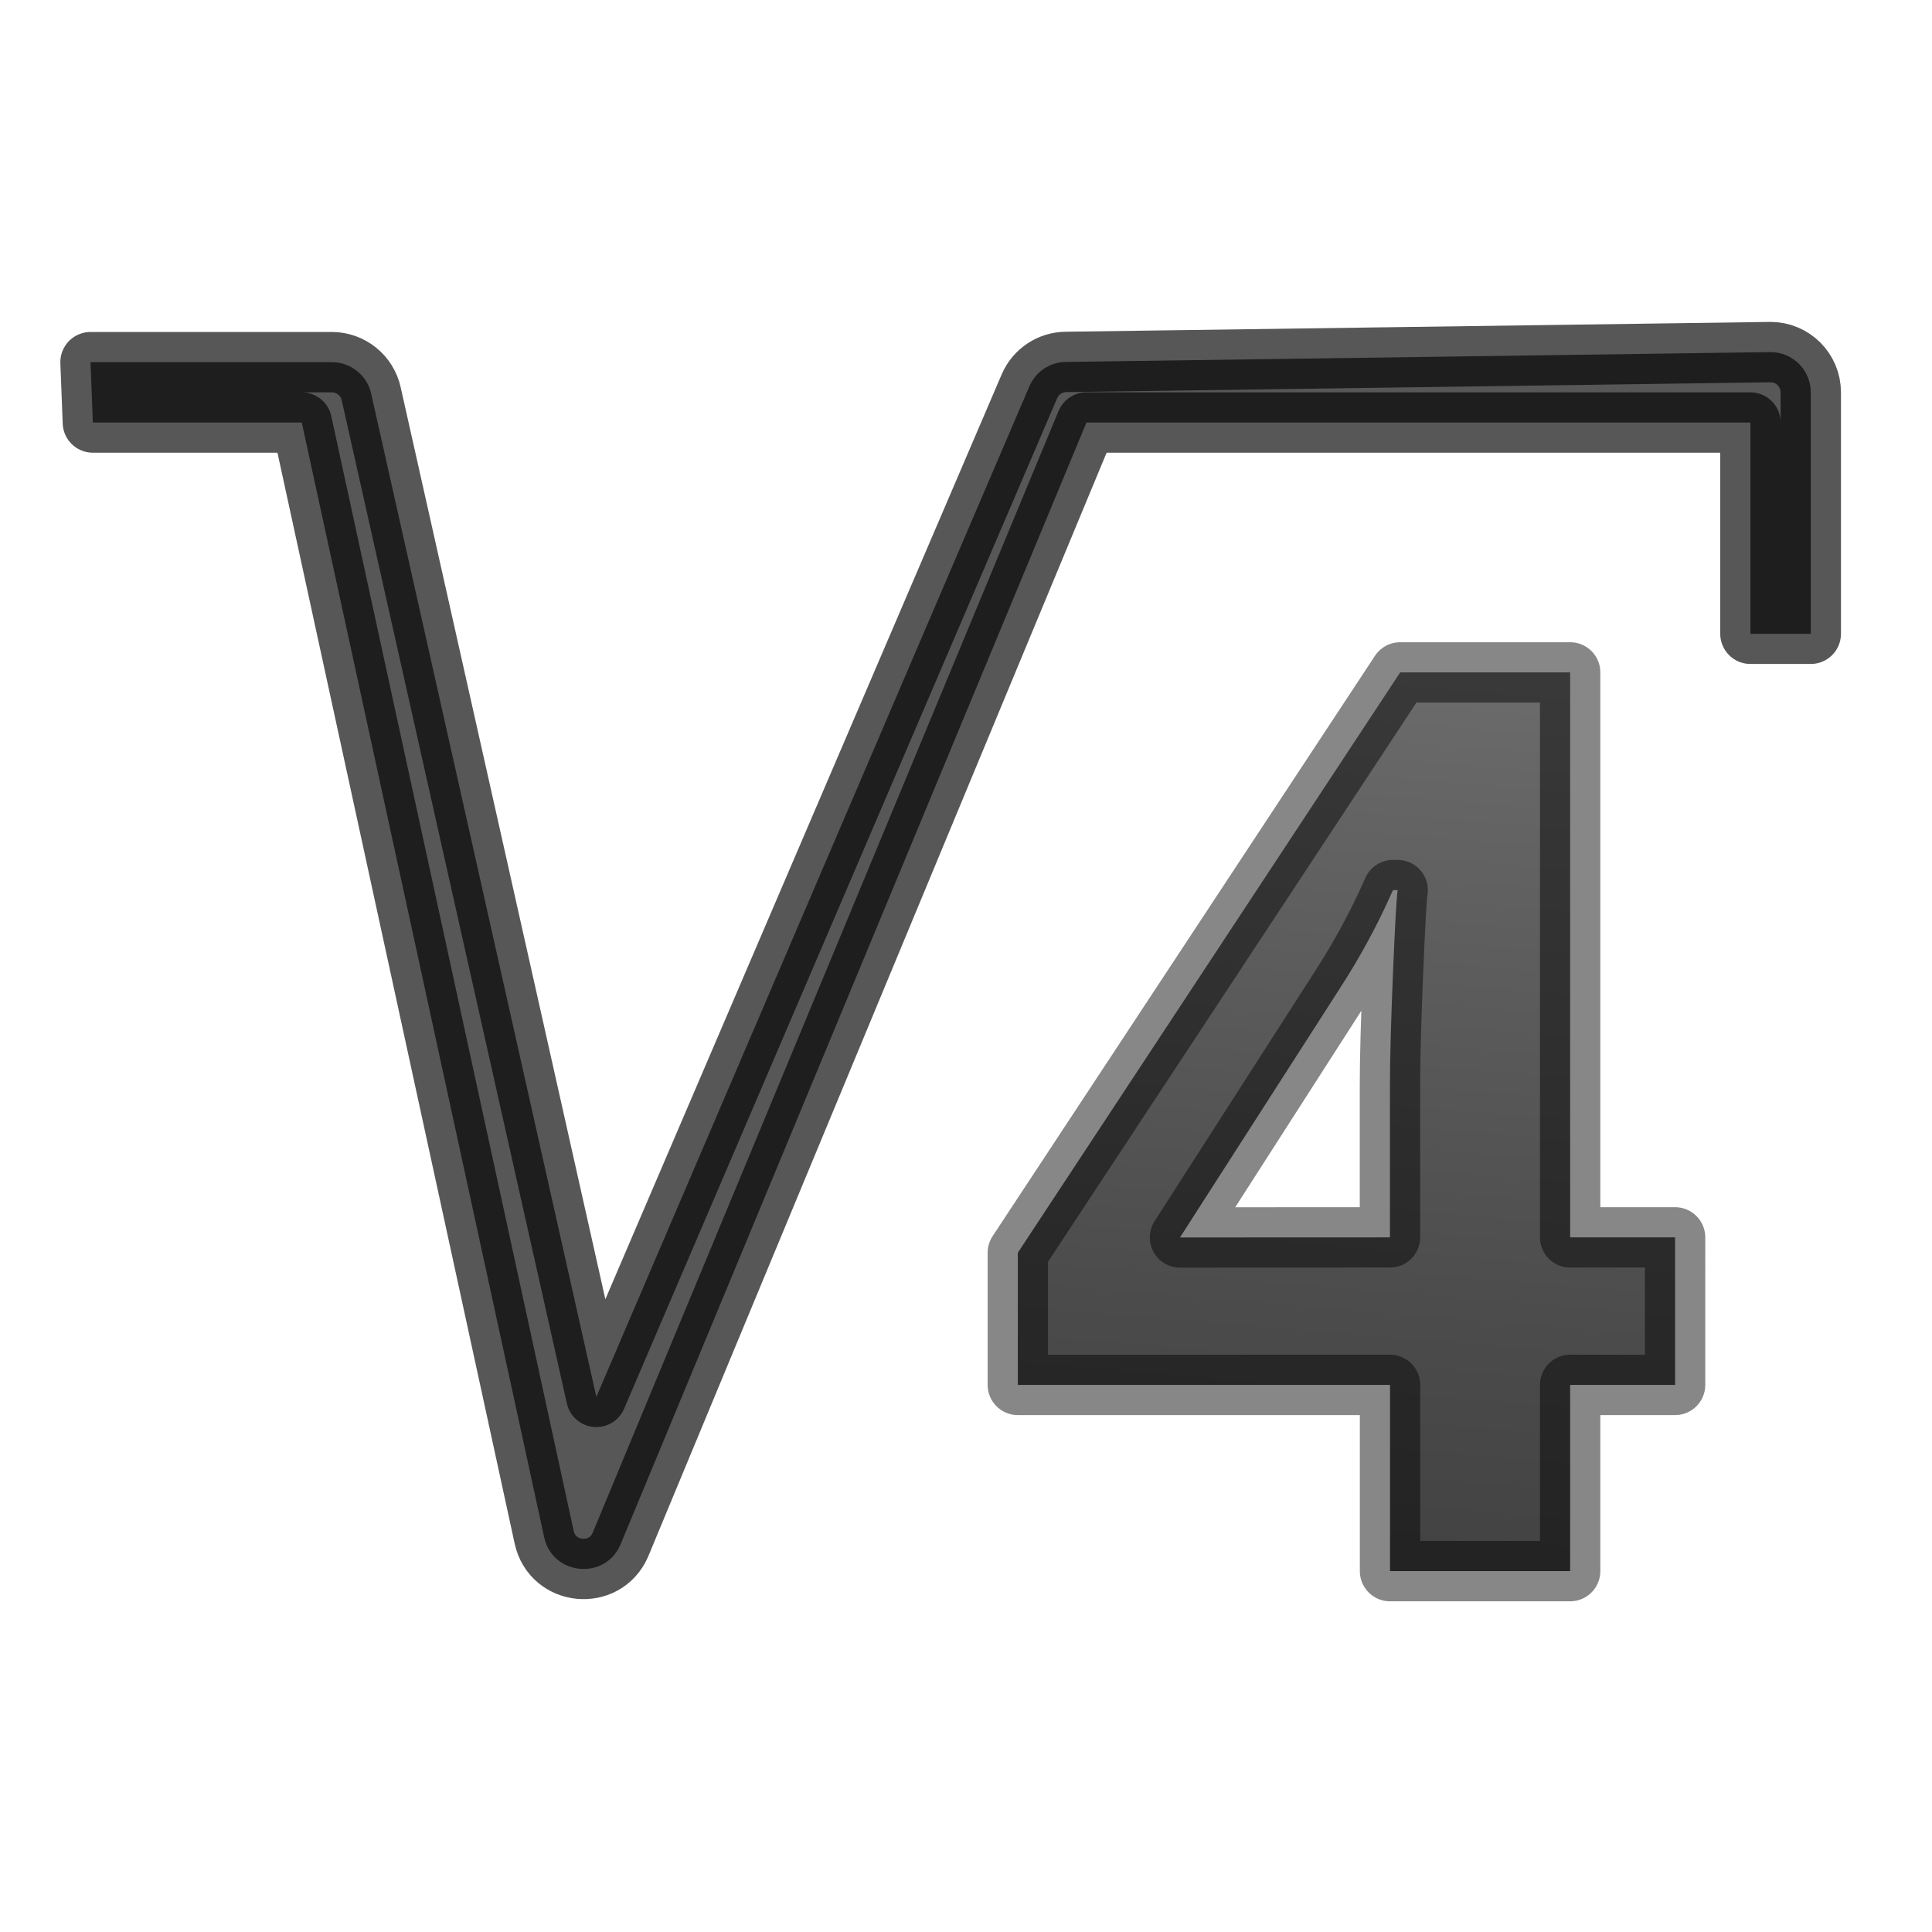
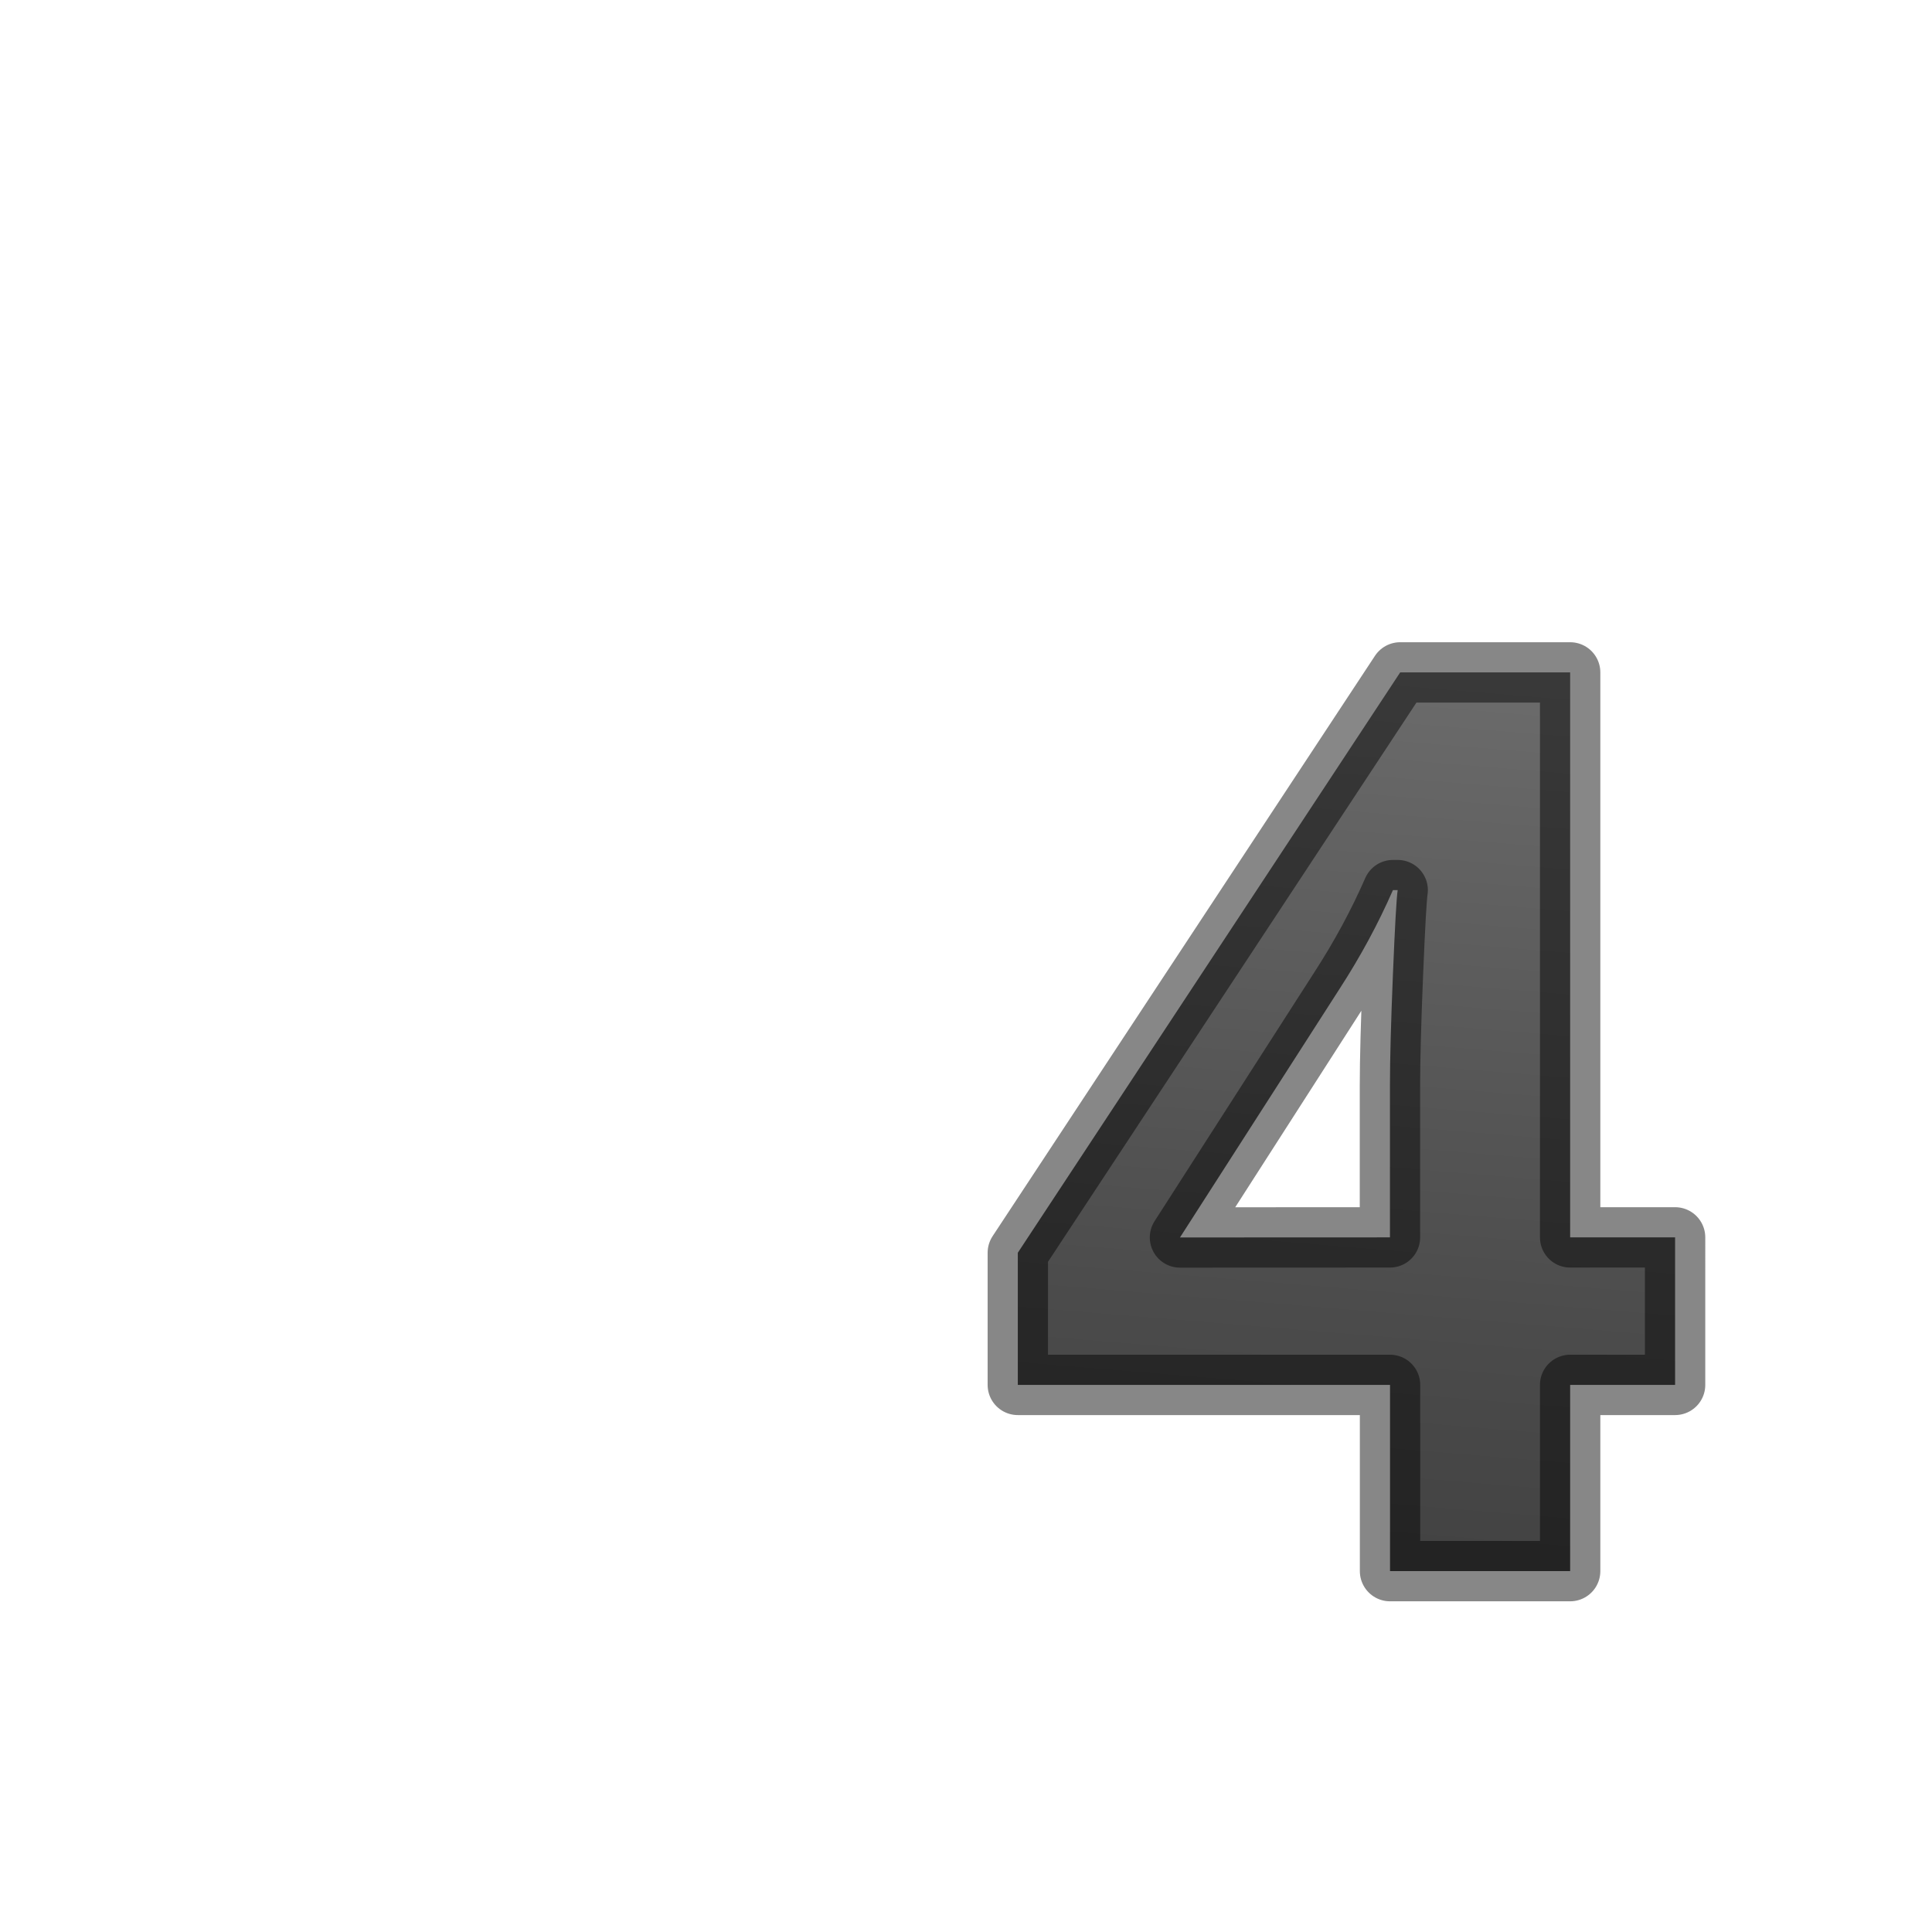
<svg xmlns="http://www.w3.org/2000/svg" height="32" width="32">
  <linearGradient id="a" gradientTransform="matrix(.985 0 0 1.015 -.02 -.058)" gradientUnits="userSpaceOnUse" x1="16.732" x2="15.634" y1="7.463" y2="21.186">
    <stop offset="0" stop-color="#737373" />
    <stop offset=".262" stop-color="#636363" />
    <stop offset=".705" stop-color="#4b4b4b" />
    <stop offset="1" stop-color="#3f3f3f" />
  </linearGradient>
  <g stroke="#000" stroke-linejoin="round" stroke-width=".75" transform="matrix(1.333 0 0 1.333 .333 -1.337)">
    <path d="m20.564 18.211h-1.304v2.314h-2.238v-2.314h-4.625v-1.642l4.751-7.211h2.112v7.02h1.304zm-3.543-1.833v-1.894q0-.474.037-1.375.037-.901.059-1.046h-.059q-.274.626-.66 1.222l-1.986 3.094z" fill="url(#a)" stroke="#000" stroke-linecap="round" stroke-opacity=".471" />
-     <path d="m.875 5.503.029.75h2.596l3.012 13.852c.104.474.754.537.947.092l5.791-13.944h8.25v2.625h.75v-3c-0-.276-.224-.5-.5-.5l-8.75.122c-.2 0-.38.119-.459.303l-5.381 12.557-2.797-12.462c-.05-.23-.253-.394-.488-.395z" fill-rule="evenodd" opacity=".66" />
  </g>
</svg>